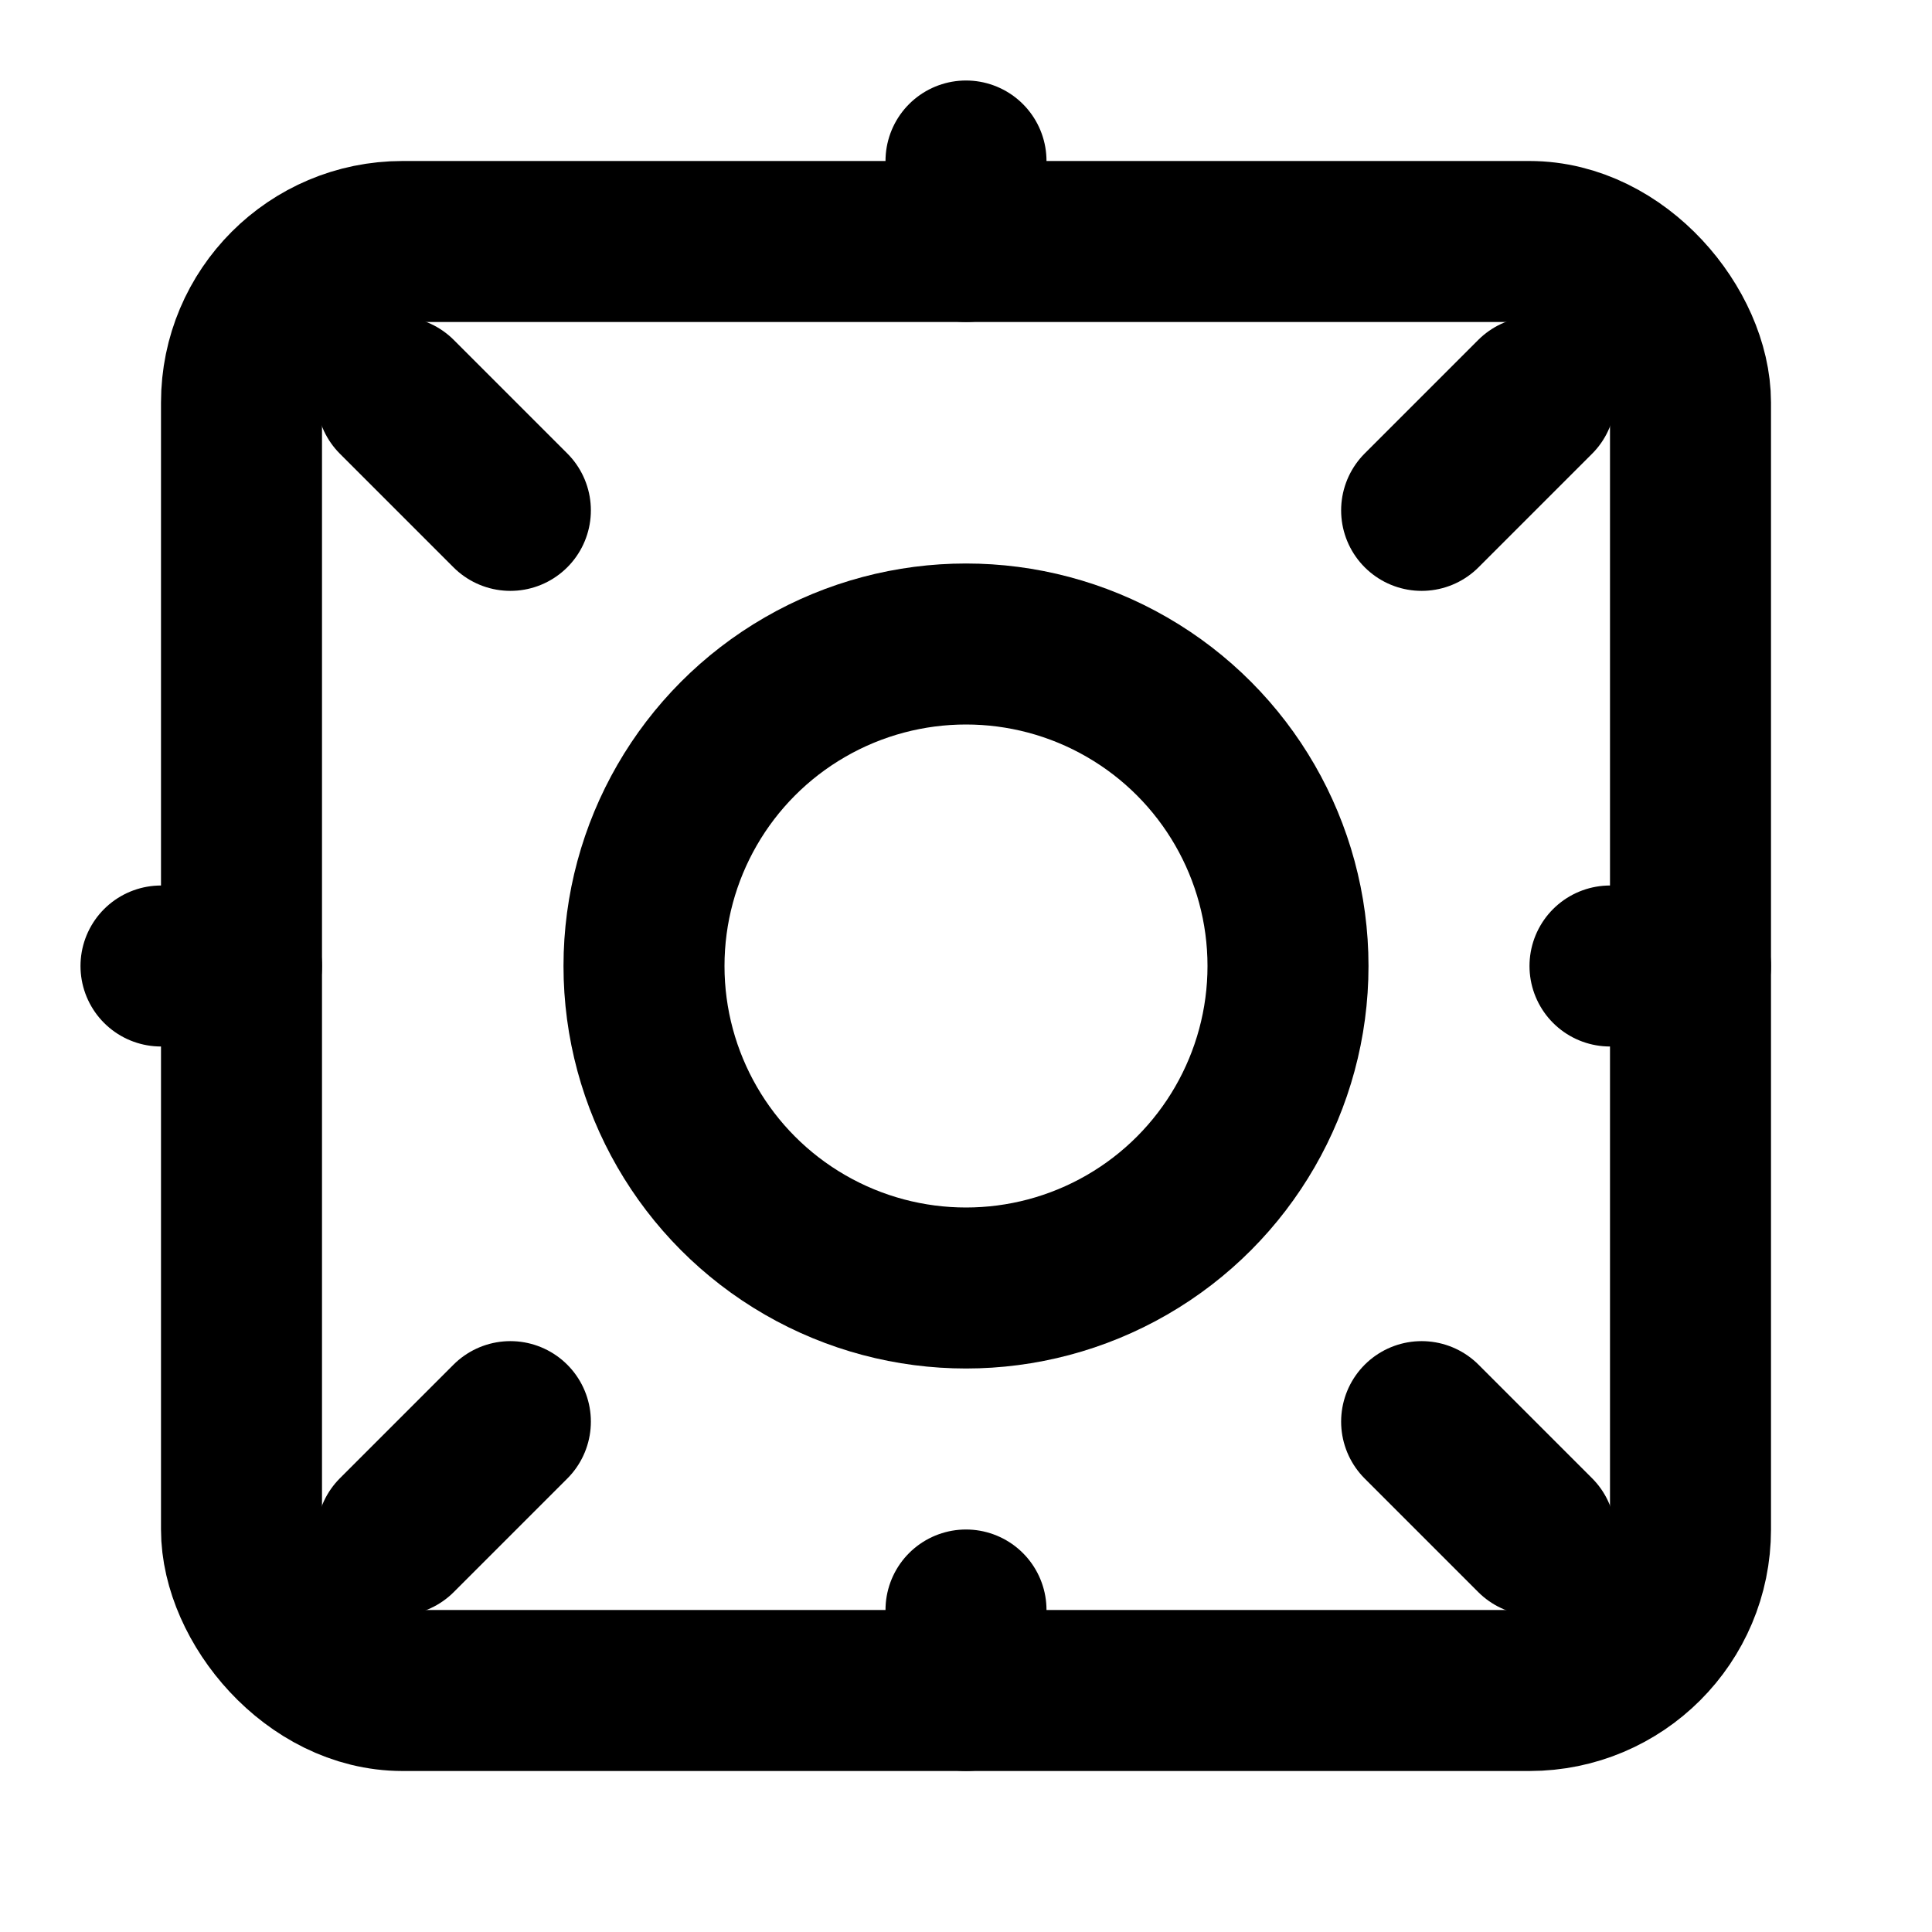
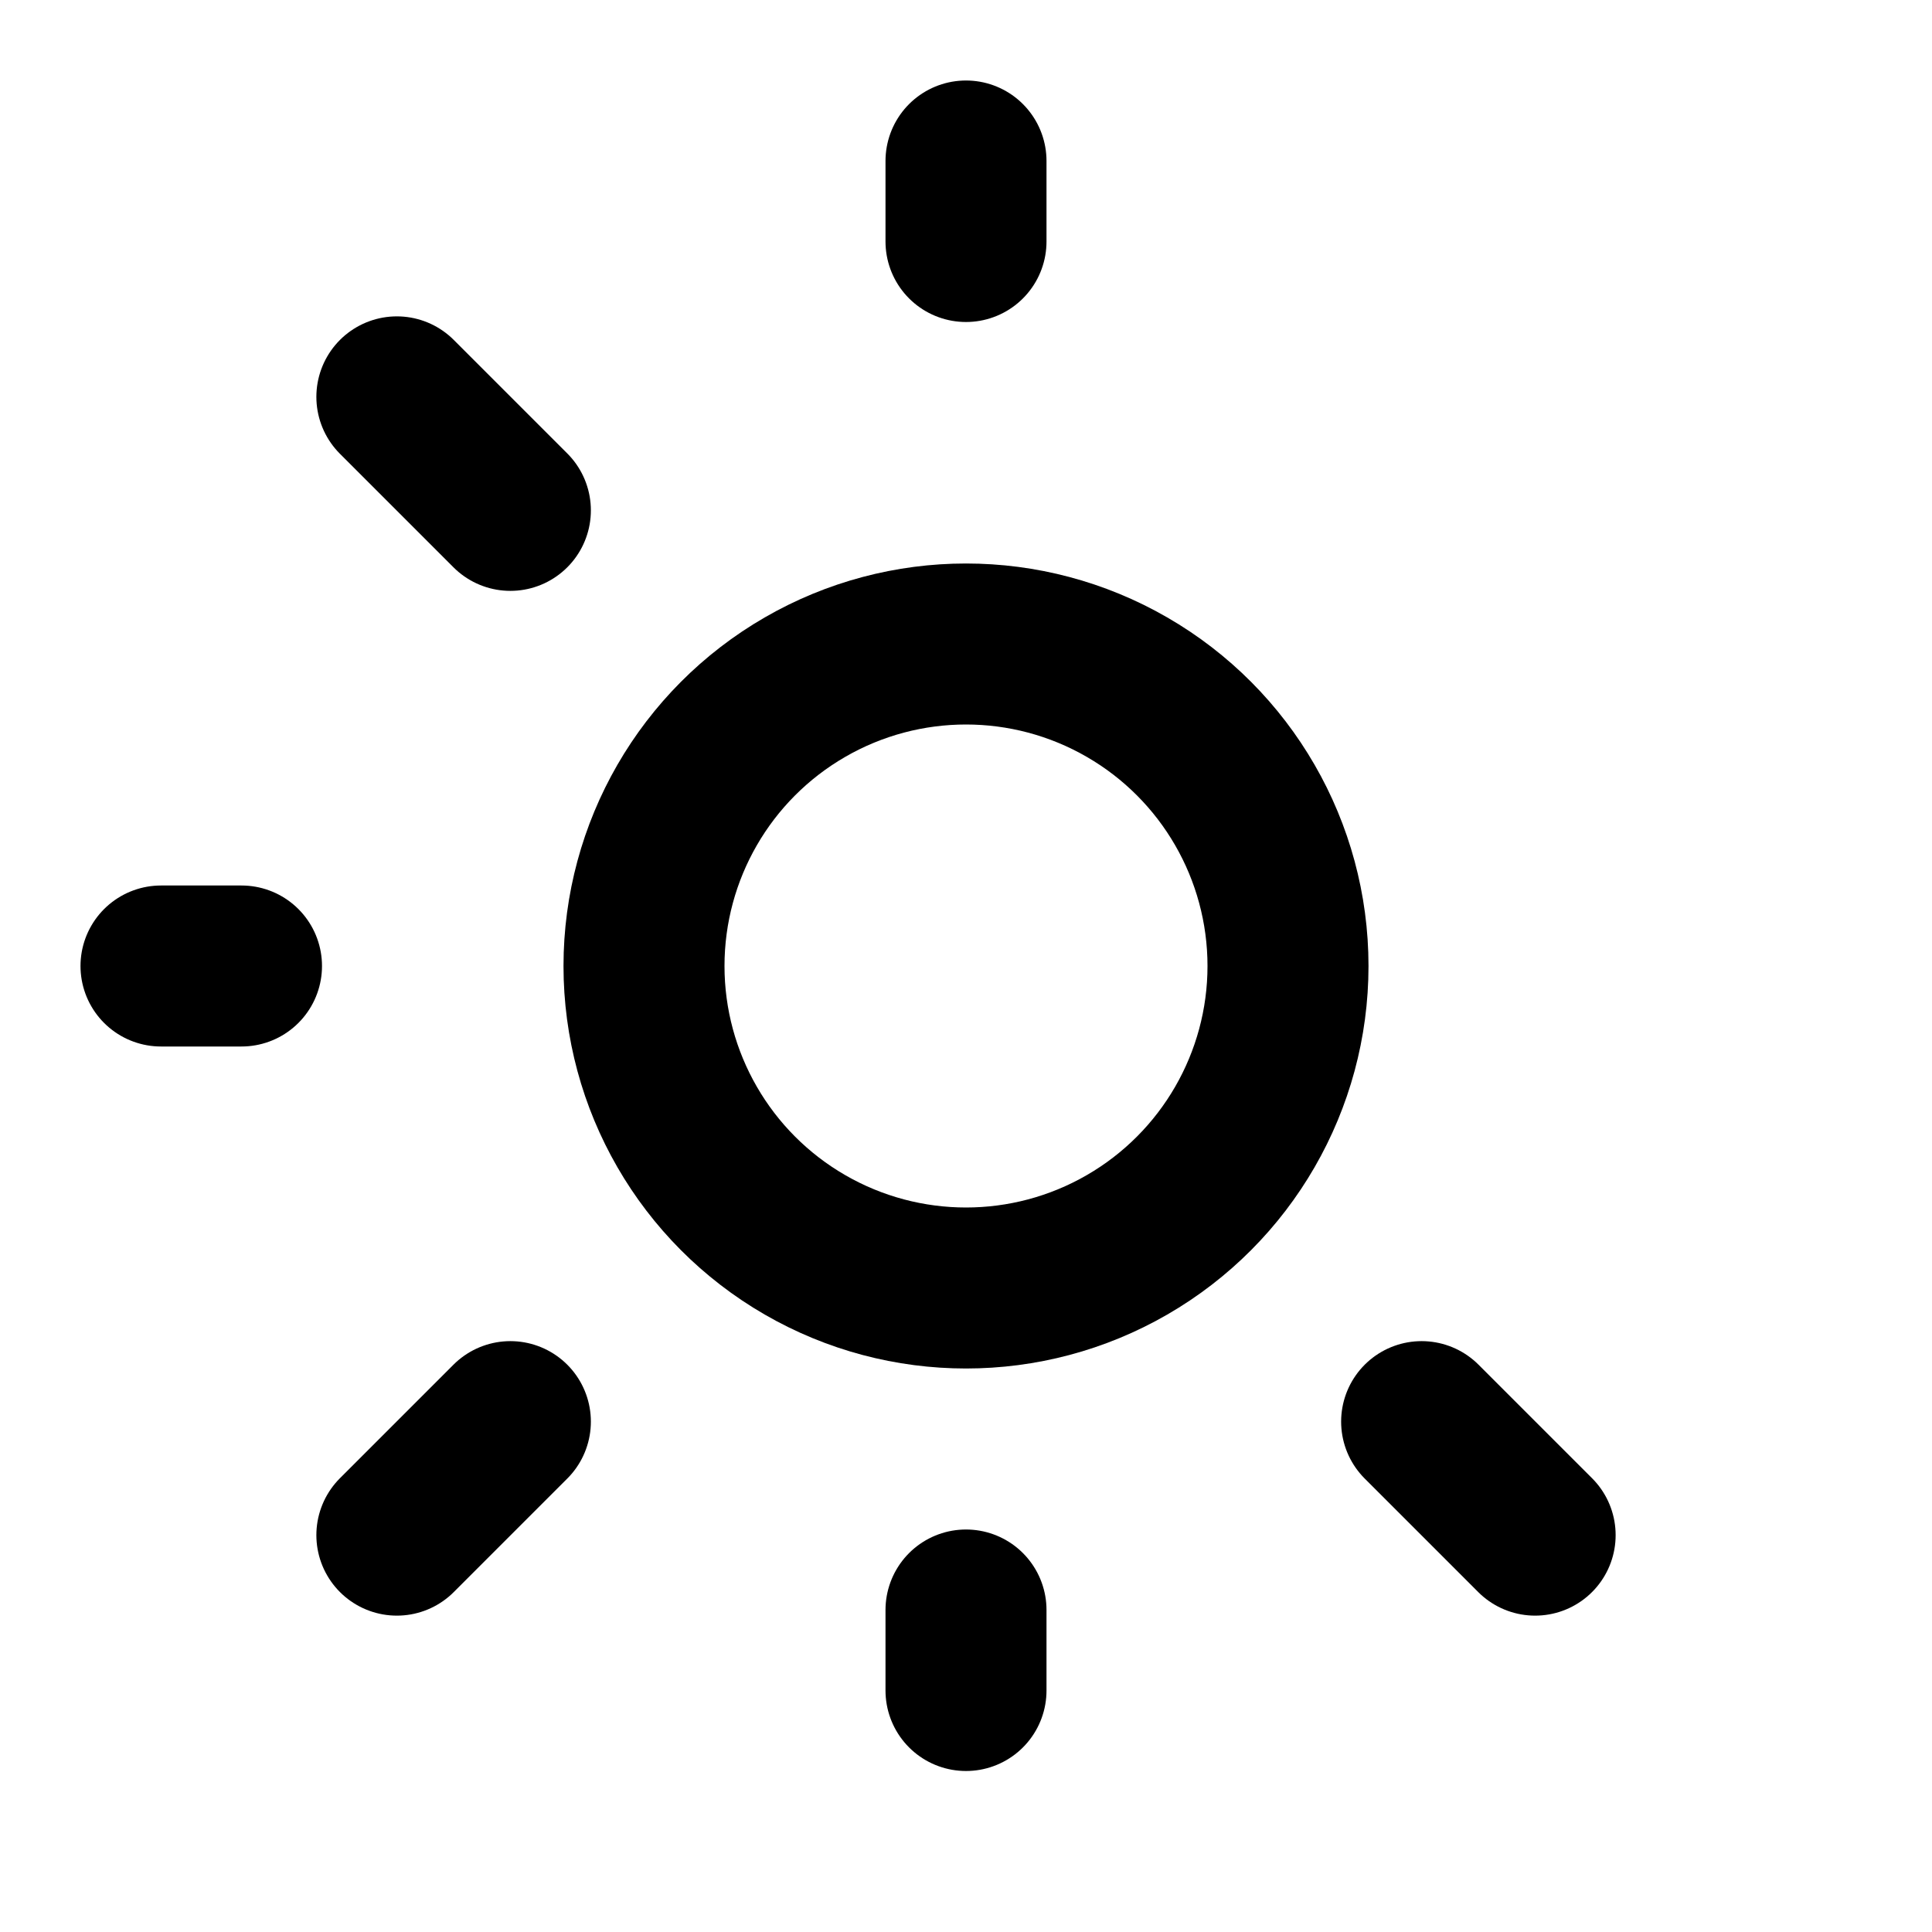
<svg xmlns="http://www.w3.org/2000/svg" width="192" height="192" viewBox="0 0 24 24" fill="none" stroke="currentColor" stroke-width="2" stroke-linecap="round" stroke-linejoin="round">
-   <rect width="18" height="18" x="3" y="3" rx="2" />
  <circle cx="12" cy="12" r="4" />
  <path d="M12 2v1" />
  <path d="M12 21v-1" />
  <path d="m4.93 4.93 1.41 1.41" />
  <path d="m17.66 17.66 1.41 1.41" />
  <path d="M2 12h1" />
-   <path d="M21 12h-1" />
  <path d="m4.93 19.07 1.41-1.41" />
-   <path d="m17.66 6.34 1.41-1.41" />
</svg>